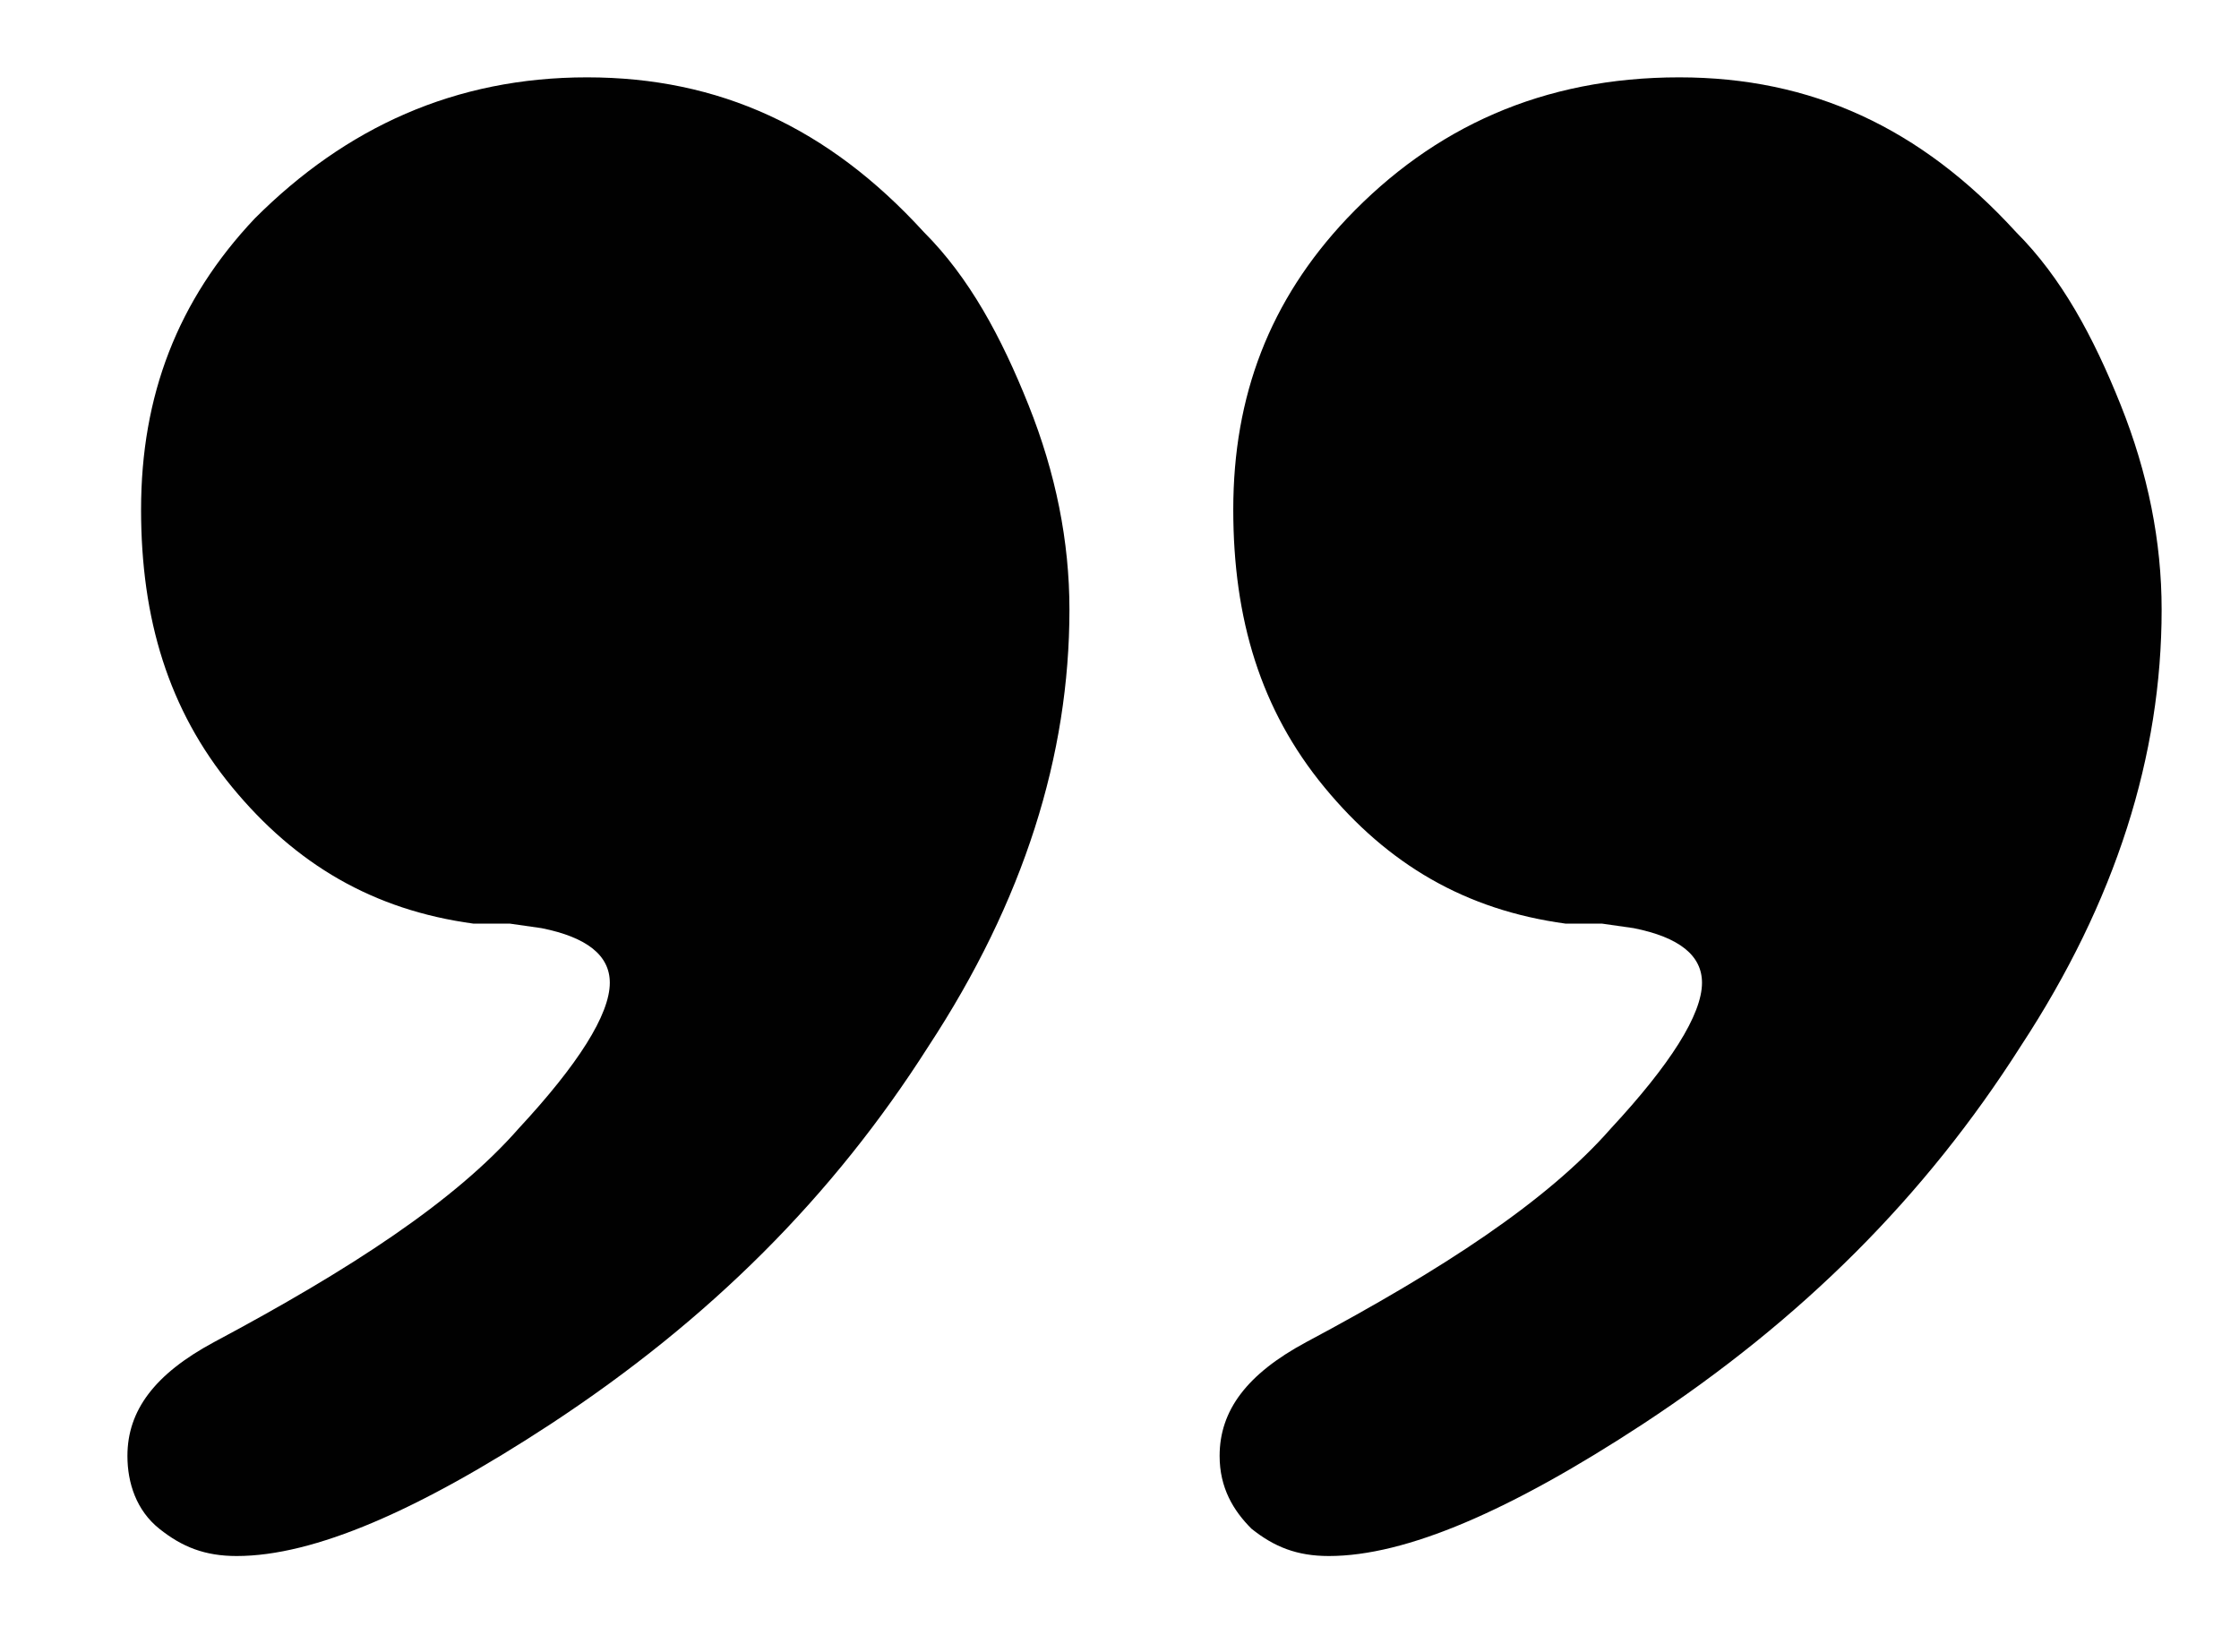
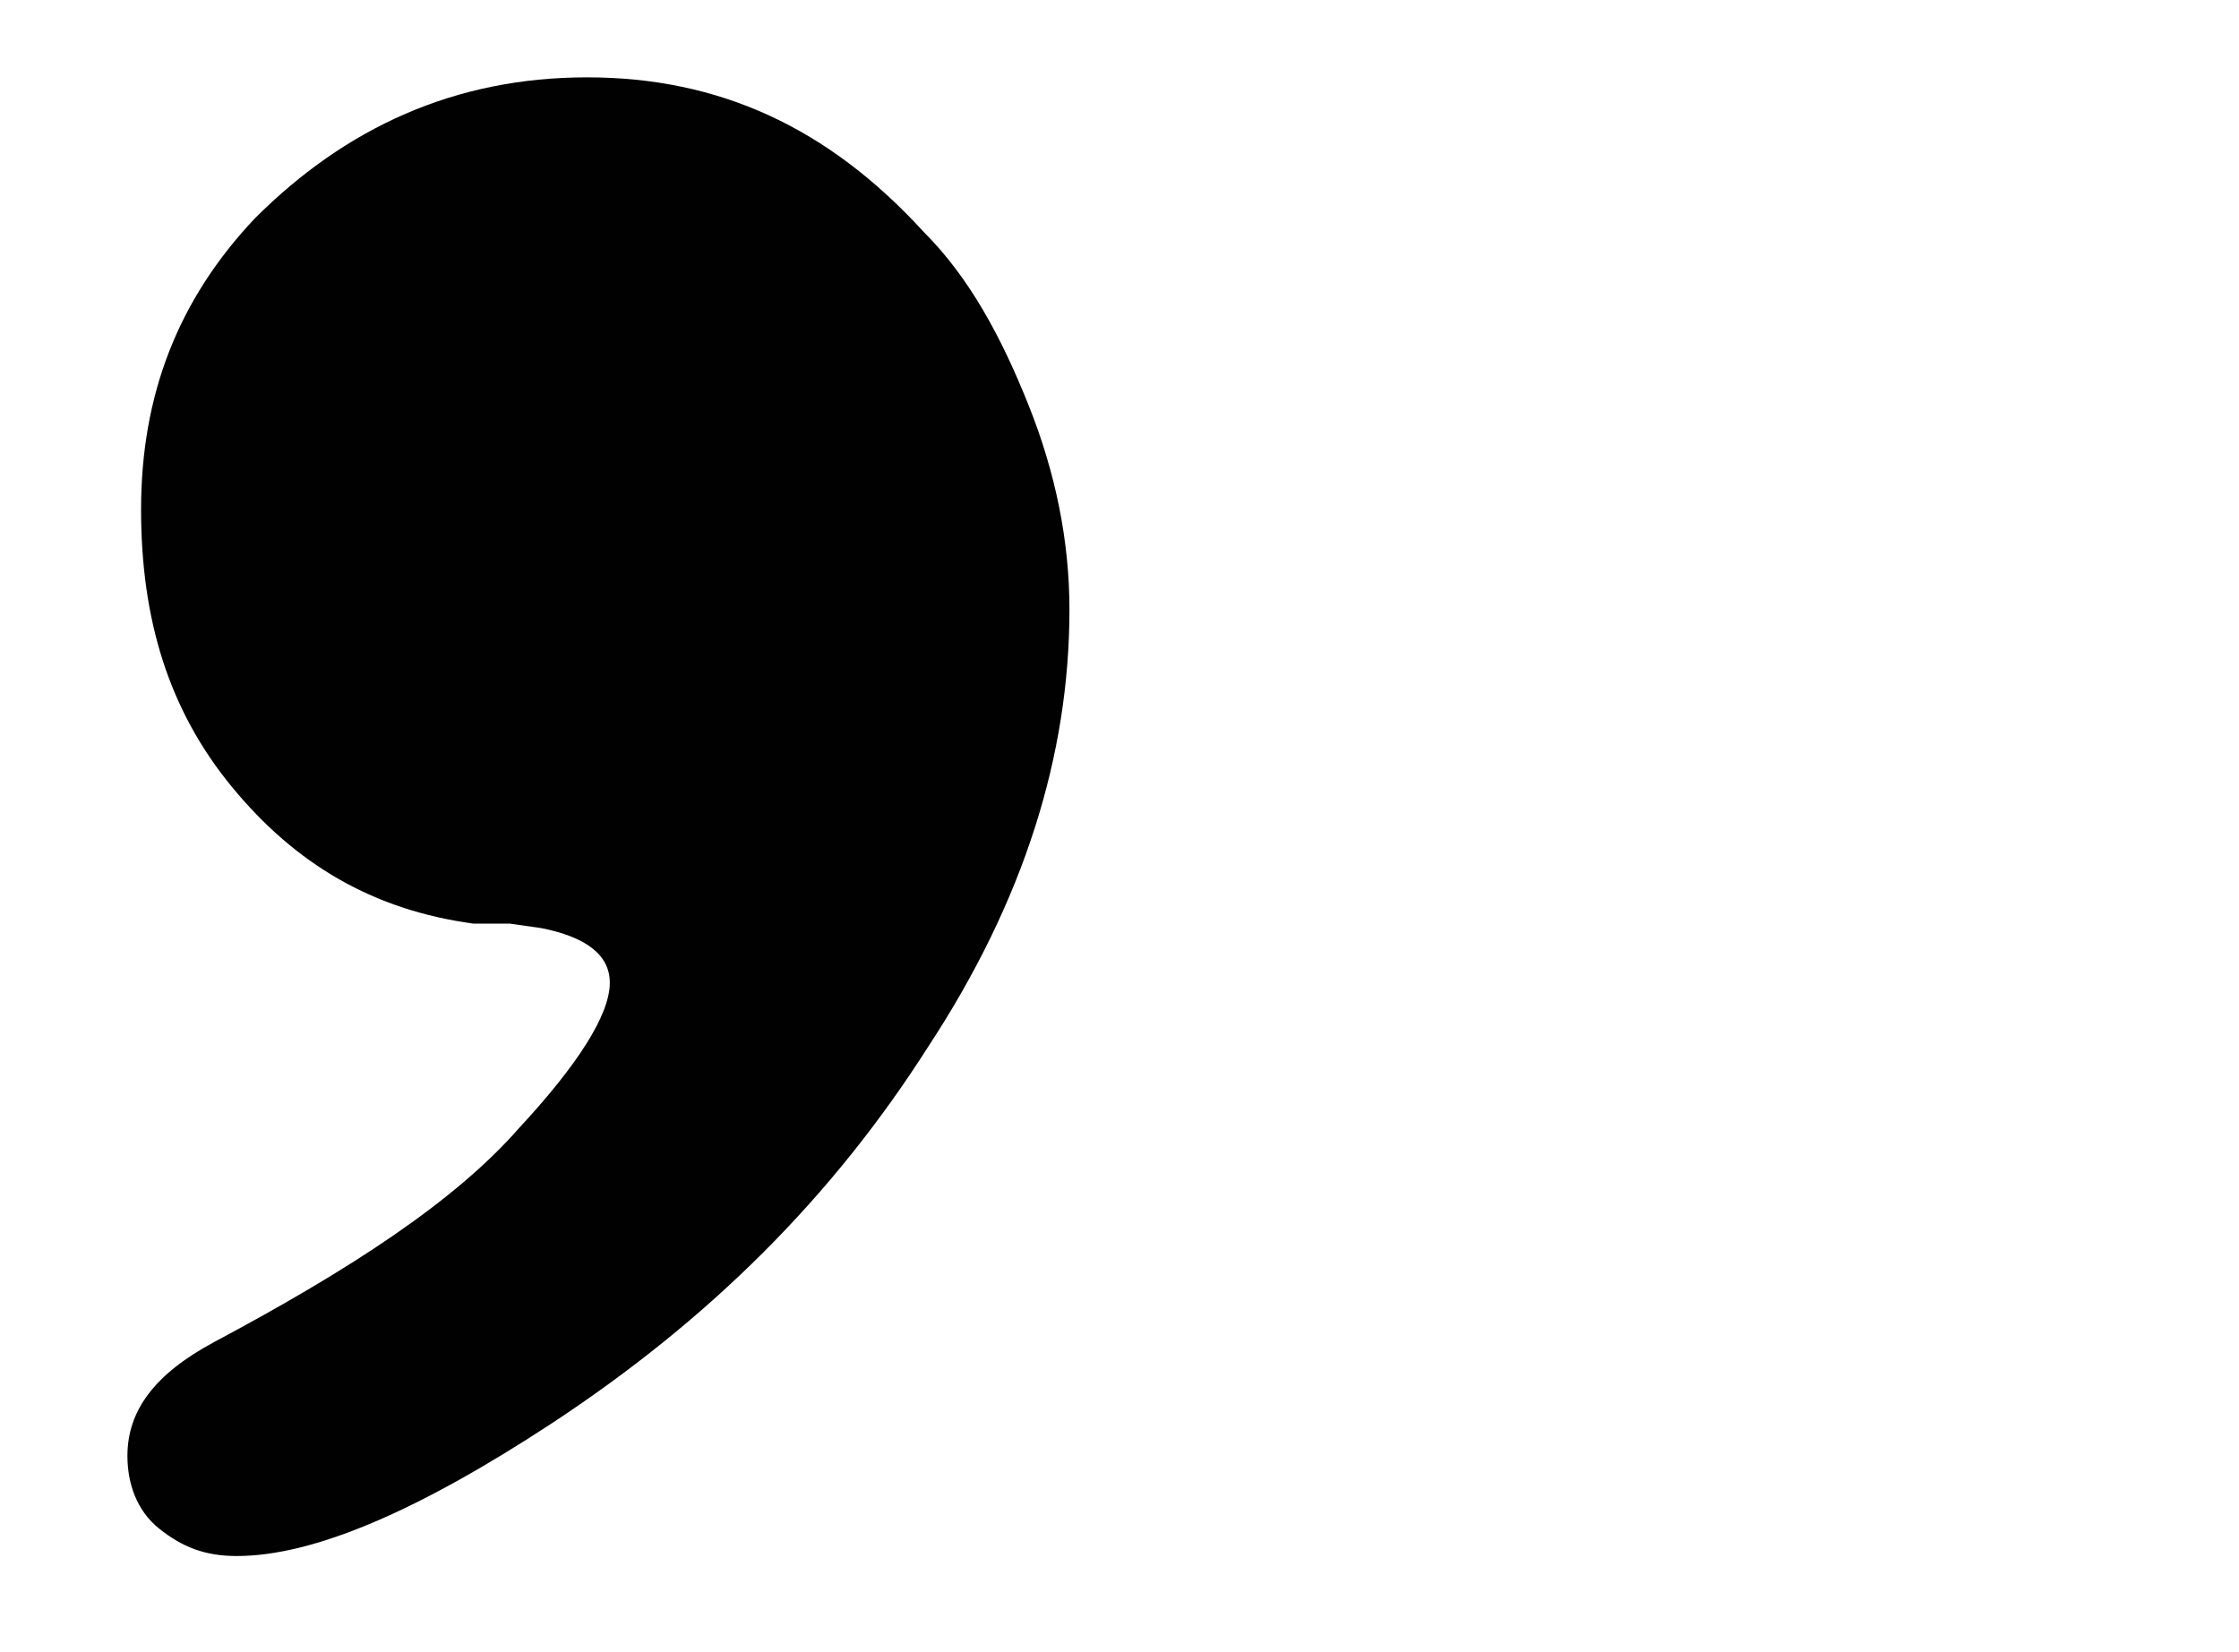
<svg xmlns="http://www.w3.org/2000/svg" version="1.1" id="Layer_1" x="0px" y="0px" viewBox="0 0 49.2 36.3" style="enable-background:new 0 0 49.2 36.3;" xml:space="preserve">
  <style type="text/css"> .st0{fill:#010101;} </style>
  <g>
    <path class="st0" d="M12.9,1.7c2.9,0,5.3,1.1,7.4,3.4c1,1,1.7,2.3,2.3,3.8c0.6,1.5,0.9,3,0.9,4.5c0,3.2-1,6.4-3.1,9.6 c-2.1,3.3-4.8,6-8.3,8.3c-2.9,1.9-5.2,2.9-6.9,2.9c-0.7,0-1.2-0.2-1.7-0.6C3,33.2,2.8,32.6,2.8,32c0-1,0.6-1.8,1.9-2.5 c3-1.6,5.3-3.1,6.7-4.7c1.3-1.4,2-2.5,2-3.2c0-0.6-0.5-1-1.5-1.2l-0.7-0.1l-0.8,0c-2.2-0.3-3.9-1.3-5.3-3c-1.4-1.7-2-3.7-2-6.1 c0-2.5,0.8-4.6,2.5-6.4C7.6,2.8,10,1.7,12.9,1.7z" />
-     <path class="st0" d="M36.9,1.7c2.9,0,5.3,1.1,7.4,3.4c1,1,1.7,2.3,2.3,3.8c0.6,1.5,0.9,3,0.9,4.5c0,3.2-1,6.4-3.1,9.6 c-2.1,3.3-4.8,6-8.3,8.3c-2.9,1.9-5.2,2.9-6.9,2.9c-0.7,0-1.2-0.2-1.7-0.6c-0.4-0.4-0.7-0.9-0.7-1.6c0-1,0.6-1.8,1.9-2.5 c3-1.6,5.3-3.1,6.7-4.7c1.3-1.4,2-2.5,2-3.2c0-0.6-0.5-1-1.5-1.2l-0.7-0.1l-0.8,0c-2.2-0.3-3.9-1.3-5.3-3c-1.4-1.7-2-3.7-2-6.1 c0-2.5,0.8-4.6,2.5-6.4C31.5,2.8,33.9,1.7,36.9,1.7z" />
  </g>
</svg>